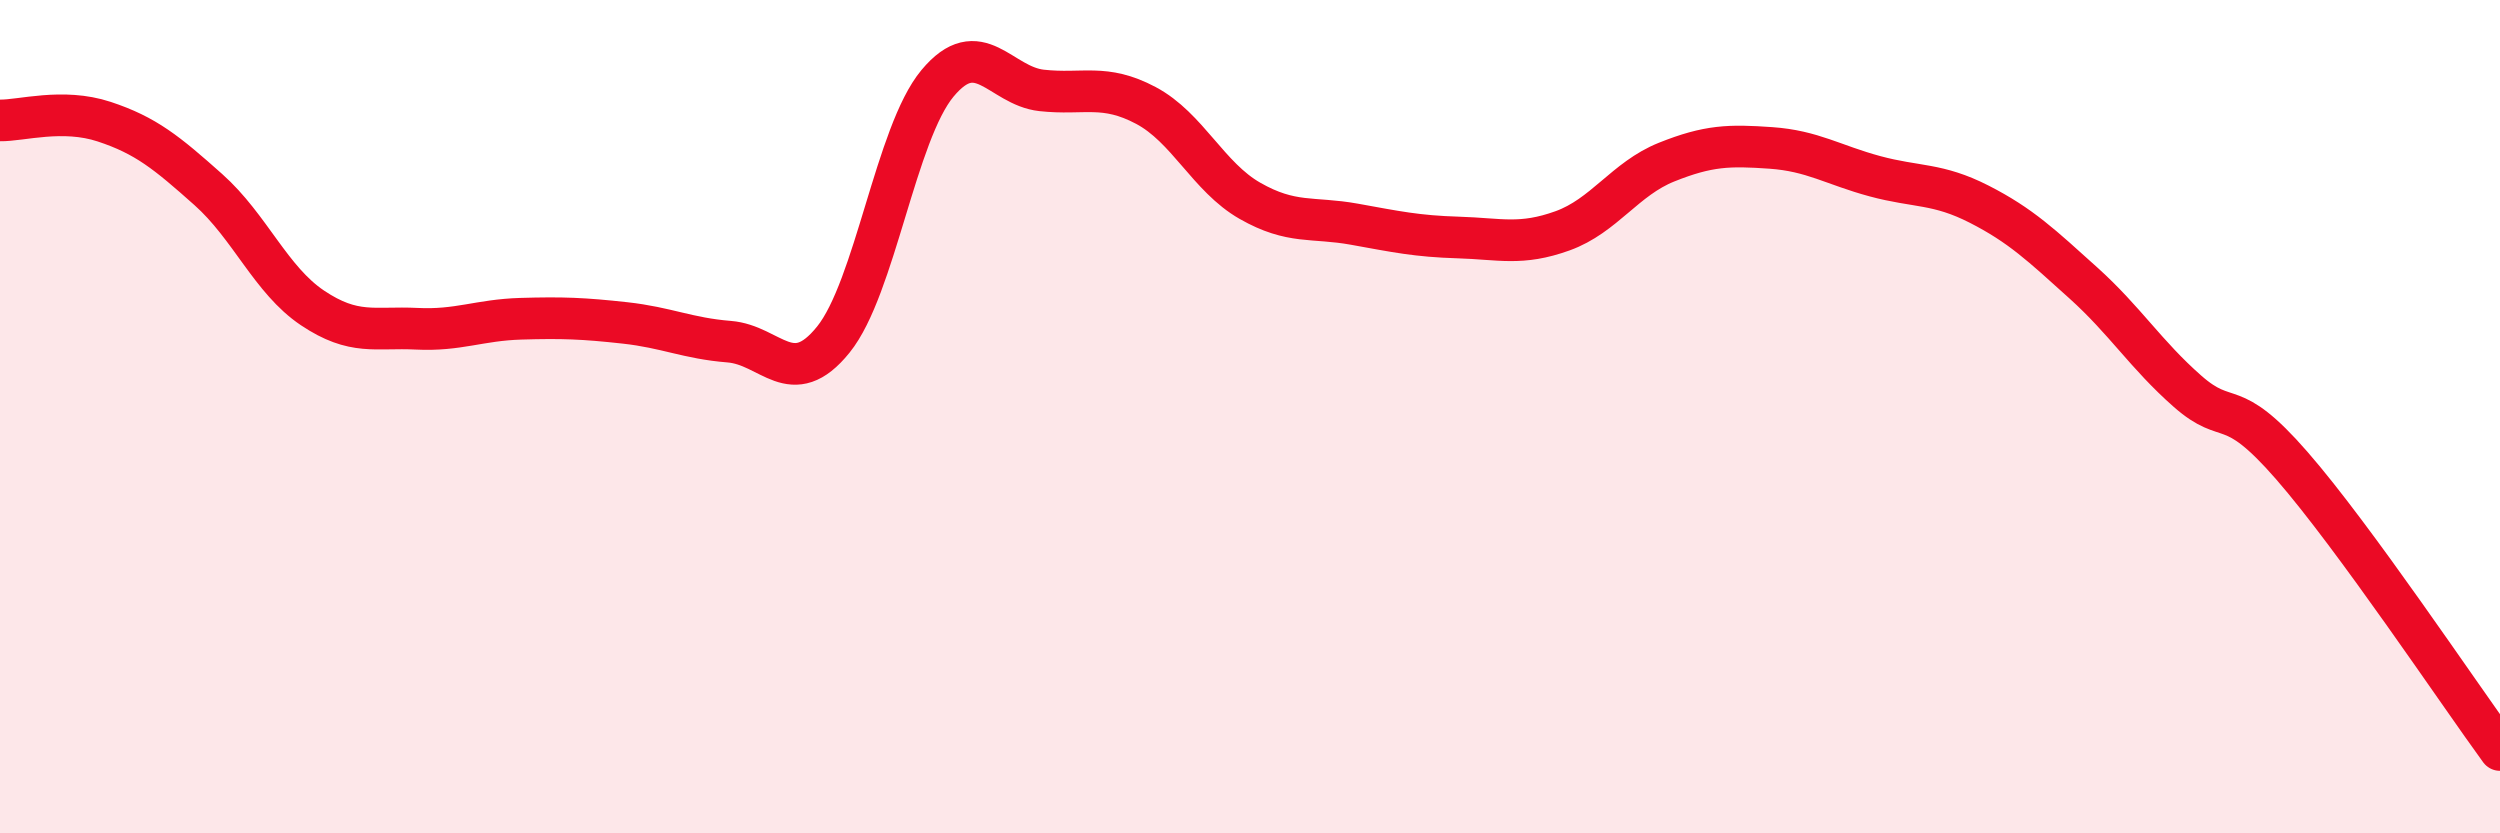
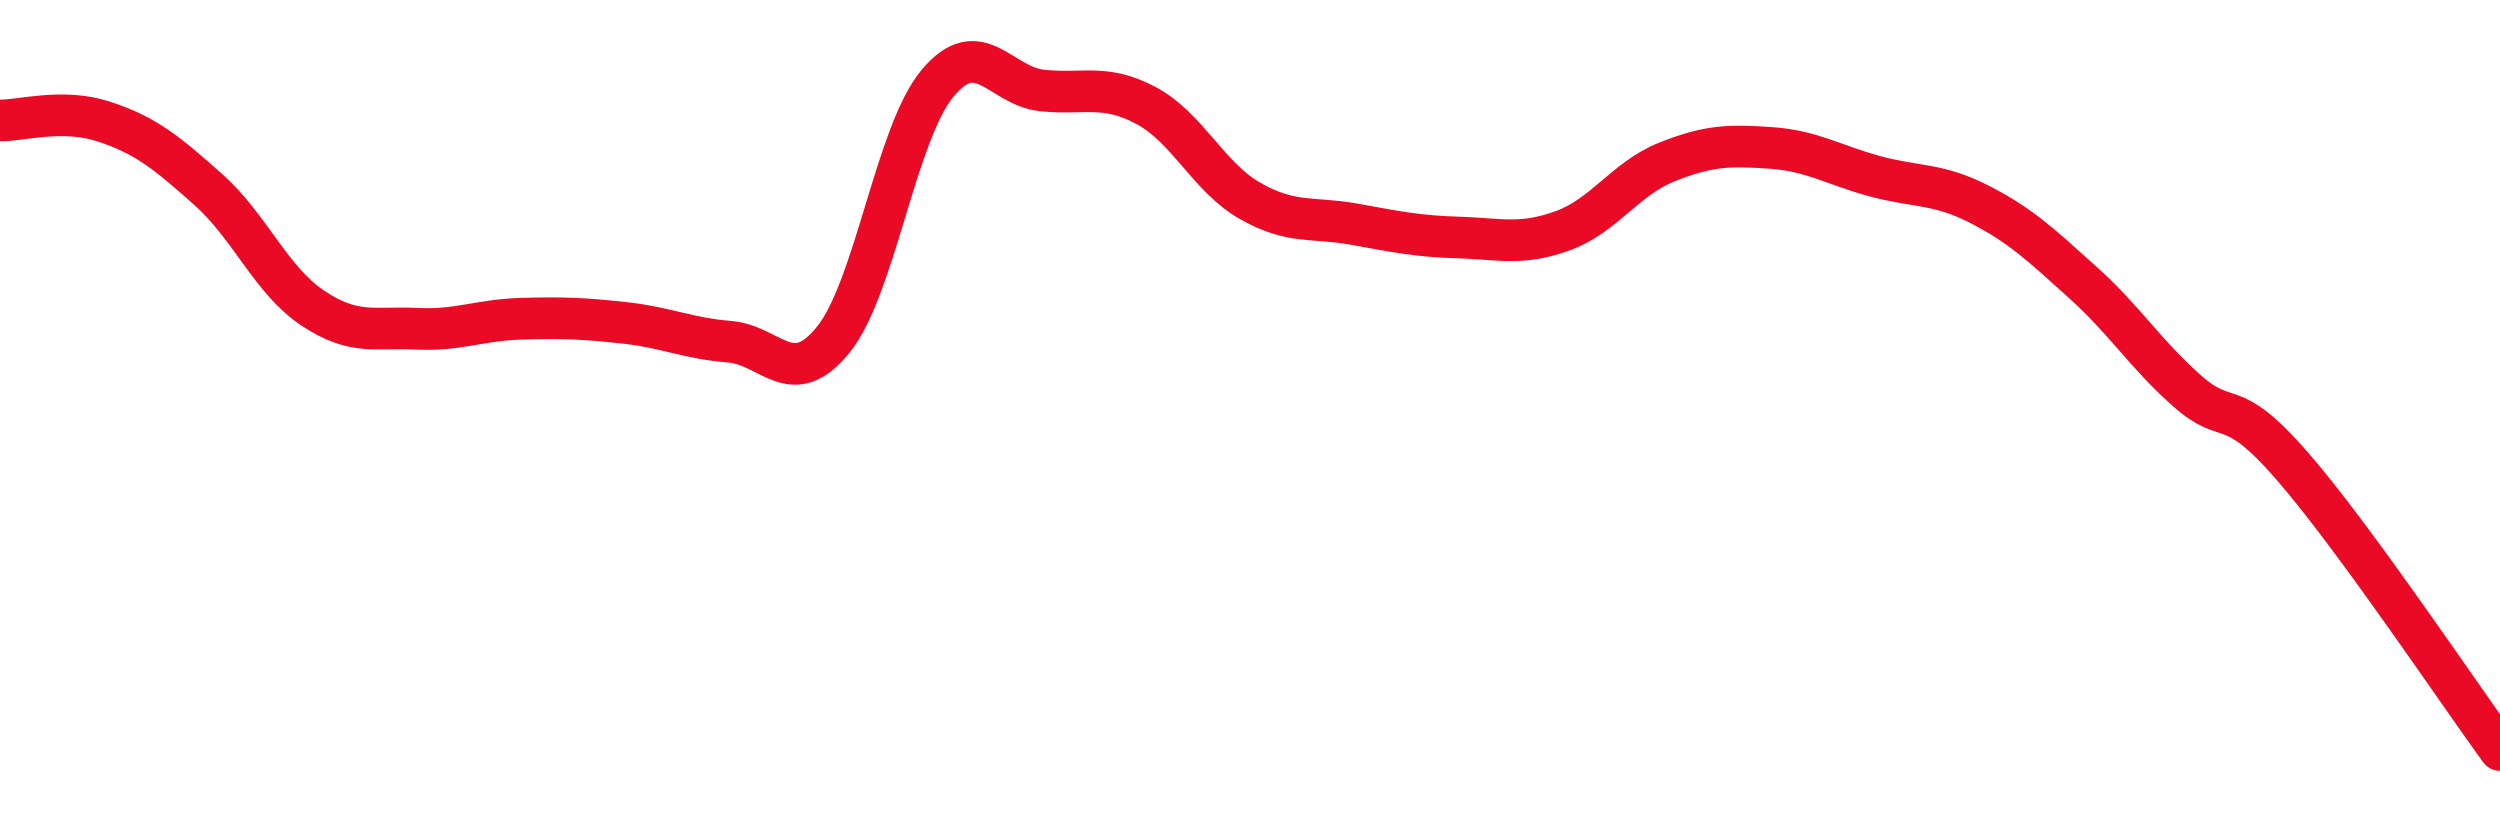
<svg xmlns="http://www.w3.org/2000/svg" width="60" height="20" viewBox="0 0 60 20">
-   <path d="M 0,2.89 C 0.5,2.9 1.5,2.59 2.5,2.92 C 3.5,3.25 4,3.66 5,4.55 C 6,5.44 6.5,6.72 7.5,7.39 C 8.5,8.06 9,7.84 10,7.89 C 11,7.94 11.5,7.68 12.5,7.65 C 13.5,7.62 14,7.64 15,7.75 C 16,7.86 16.5,8.12 17.5,8.2 C 18.5,8.28 19,9.39 20,8.15 C 21,6.91 21.5,3.2 22.5,2 C 23.5,0.8 24,2.06 25,2.17 C 26,2.28 26.5,2 27.5,2.53 C 28.5,3.06 29,4.25 30,4.82 C 31,5.39 31.5,5.2 32.5,5.38 C 33.5,5.56 34,5.67 35,5.7 C 36,5.73 36.5,5.9 37.5,5.54 C 38.5,5.18 39,4.29 40,3.89 C 41,3.49 41.5,3.48 42.5,3.55 C 43.5,3.62 44,3.96 45,4.23 C 46,4.5 46.5,4.39 47.5,4.9 C 48.5,5.41 49,5.89 50,6.79 C 51,7.69 51.5,8.51 52.5,9.39 C 53.5,10.27 53.5,9.45 55,11.17 C 56.5,12.89 59,16.63 60,18L60 20L0 20Z" fill="#EB0A25" opacity="0.1" stroke-linecap="round" stroke-linejoin="round" />
  <path d="M 0,2.89 C 0.5,2.9 1.5,2.59 2.5,2.92 C 3.5,3.25 4,3.66 5,4.55 C 6,5.44 6.5,6.72 7.5,7.39 C 8.5,8.06 9,7.84 10,7.89 C 11,7.94 11.5,7.68 12.5,7.65 C 13.5,7.62 14,7.64 15,7.75 C 16,7.86 16.5,8.12 17.5,8.2 C 18.5,8.28 19,9.39 20,8.15 C 21,6.91 21.5,3.2 22.5,2 C 23.5,0.8 24,2.06 25,2.17 C 26,2.28 26.5,2 27.5,2.53 C 28.5,3.06 29,4.25 30,4.82 C 31,5.39 31.5,5.2 32.5,5.38 C 33.5,5.56 34,5.67 35,5.7 C 36,5.73 36.5,5.9 37.5,5.54 C 38.5,5.18 39,4.29 40,3.89 C 41,3.49 41.5,3.48 42.5,3.55 C 43.5,3.62 44,3.96 45,4.23 C 46,4.5 46.5,4.39 47.5,4.9 C 48.5,5.41 49,5.89 50,6.79 C 51,7.69 51.5,8.51 52.5,9.39 C 53.5,10.27 53.5,9.45 55,11.17 C 56.5,12.89 59,16.63 60,18" stroke="#EB0A25" stroke-width="1" fill="none" stroke-linecap="round" stroke-linejoin="round" />
</svg>